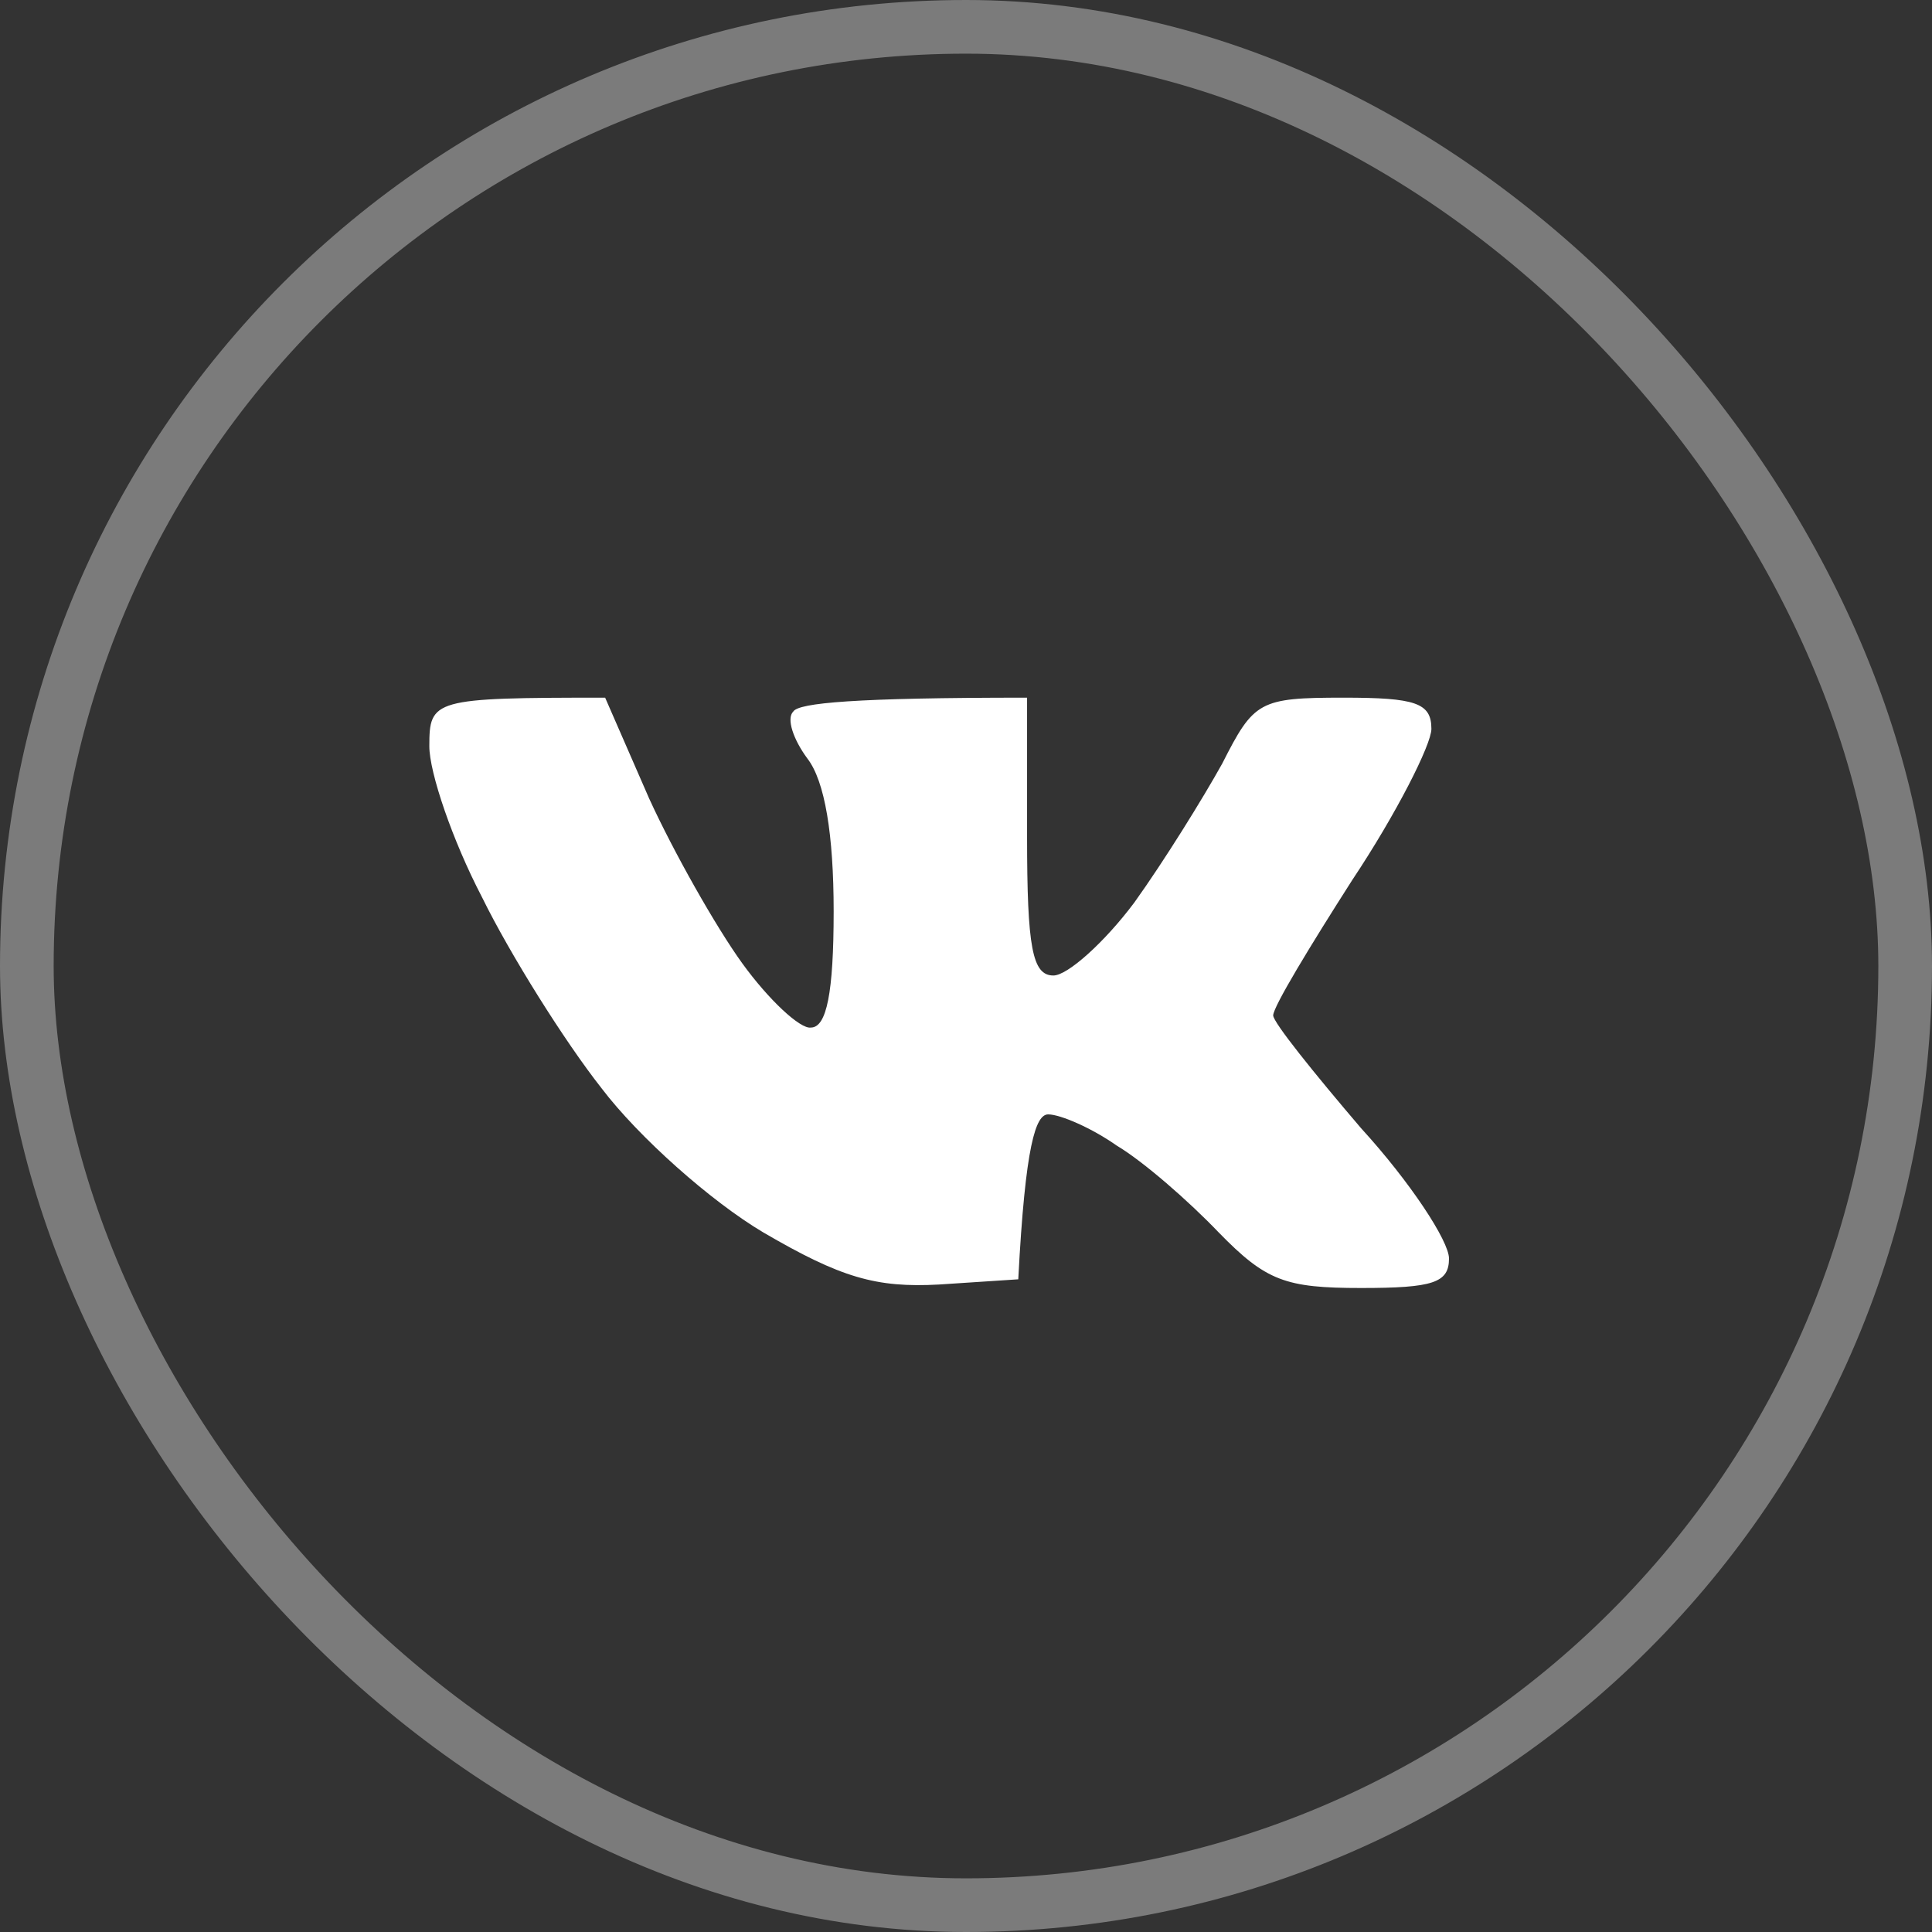
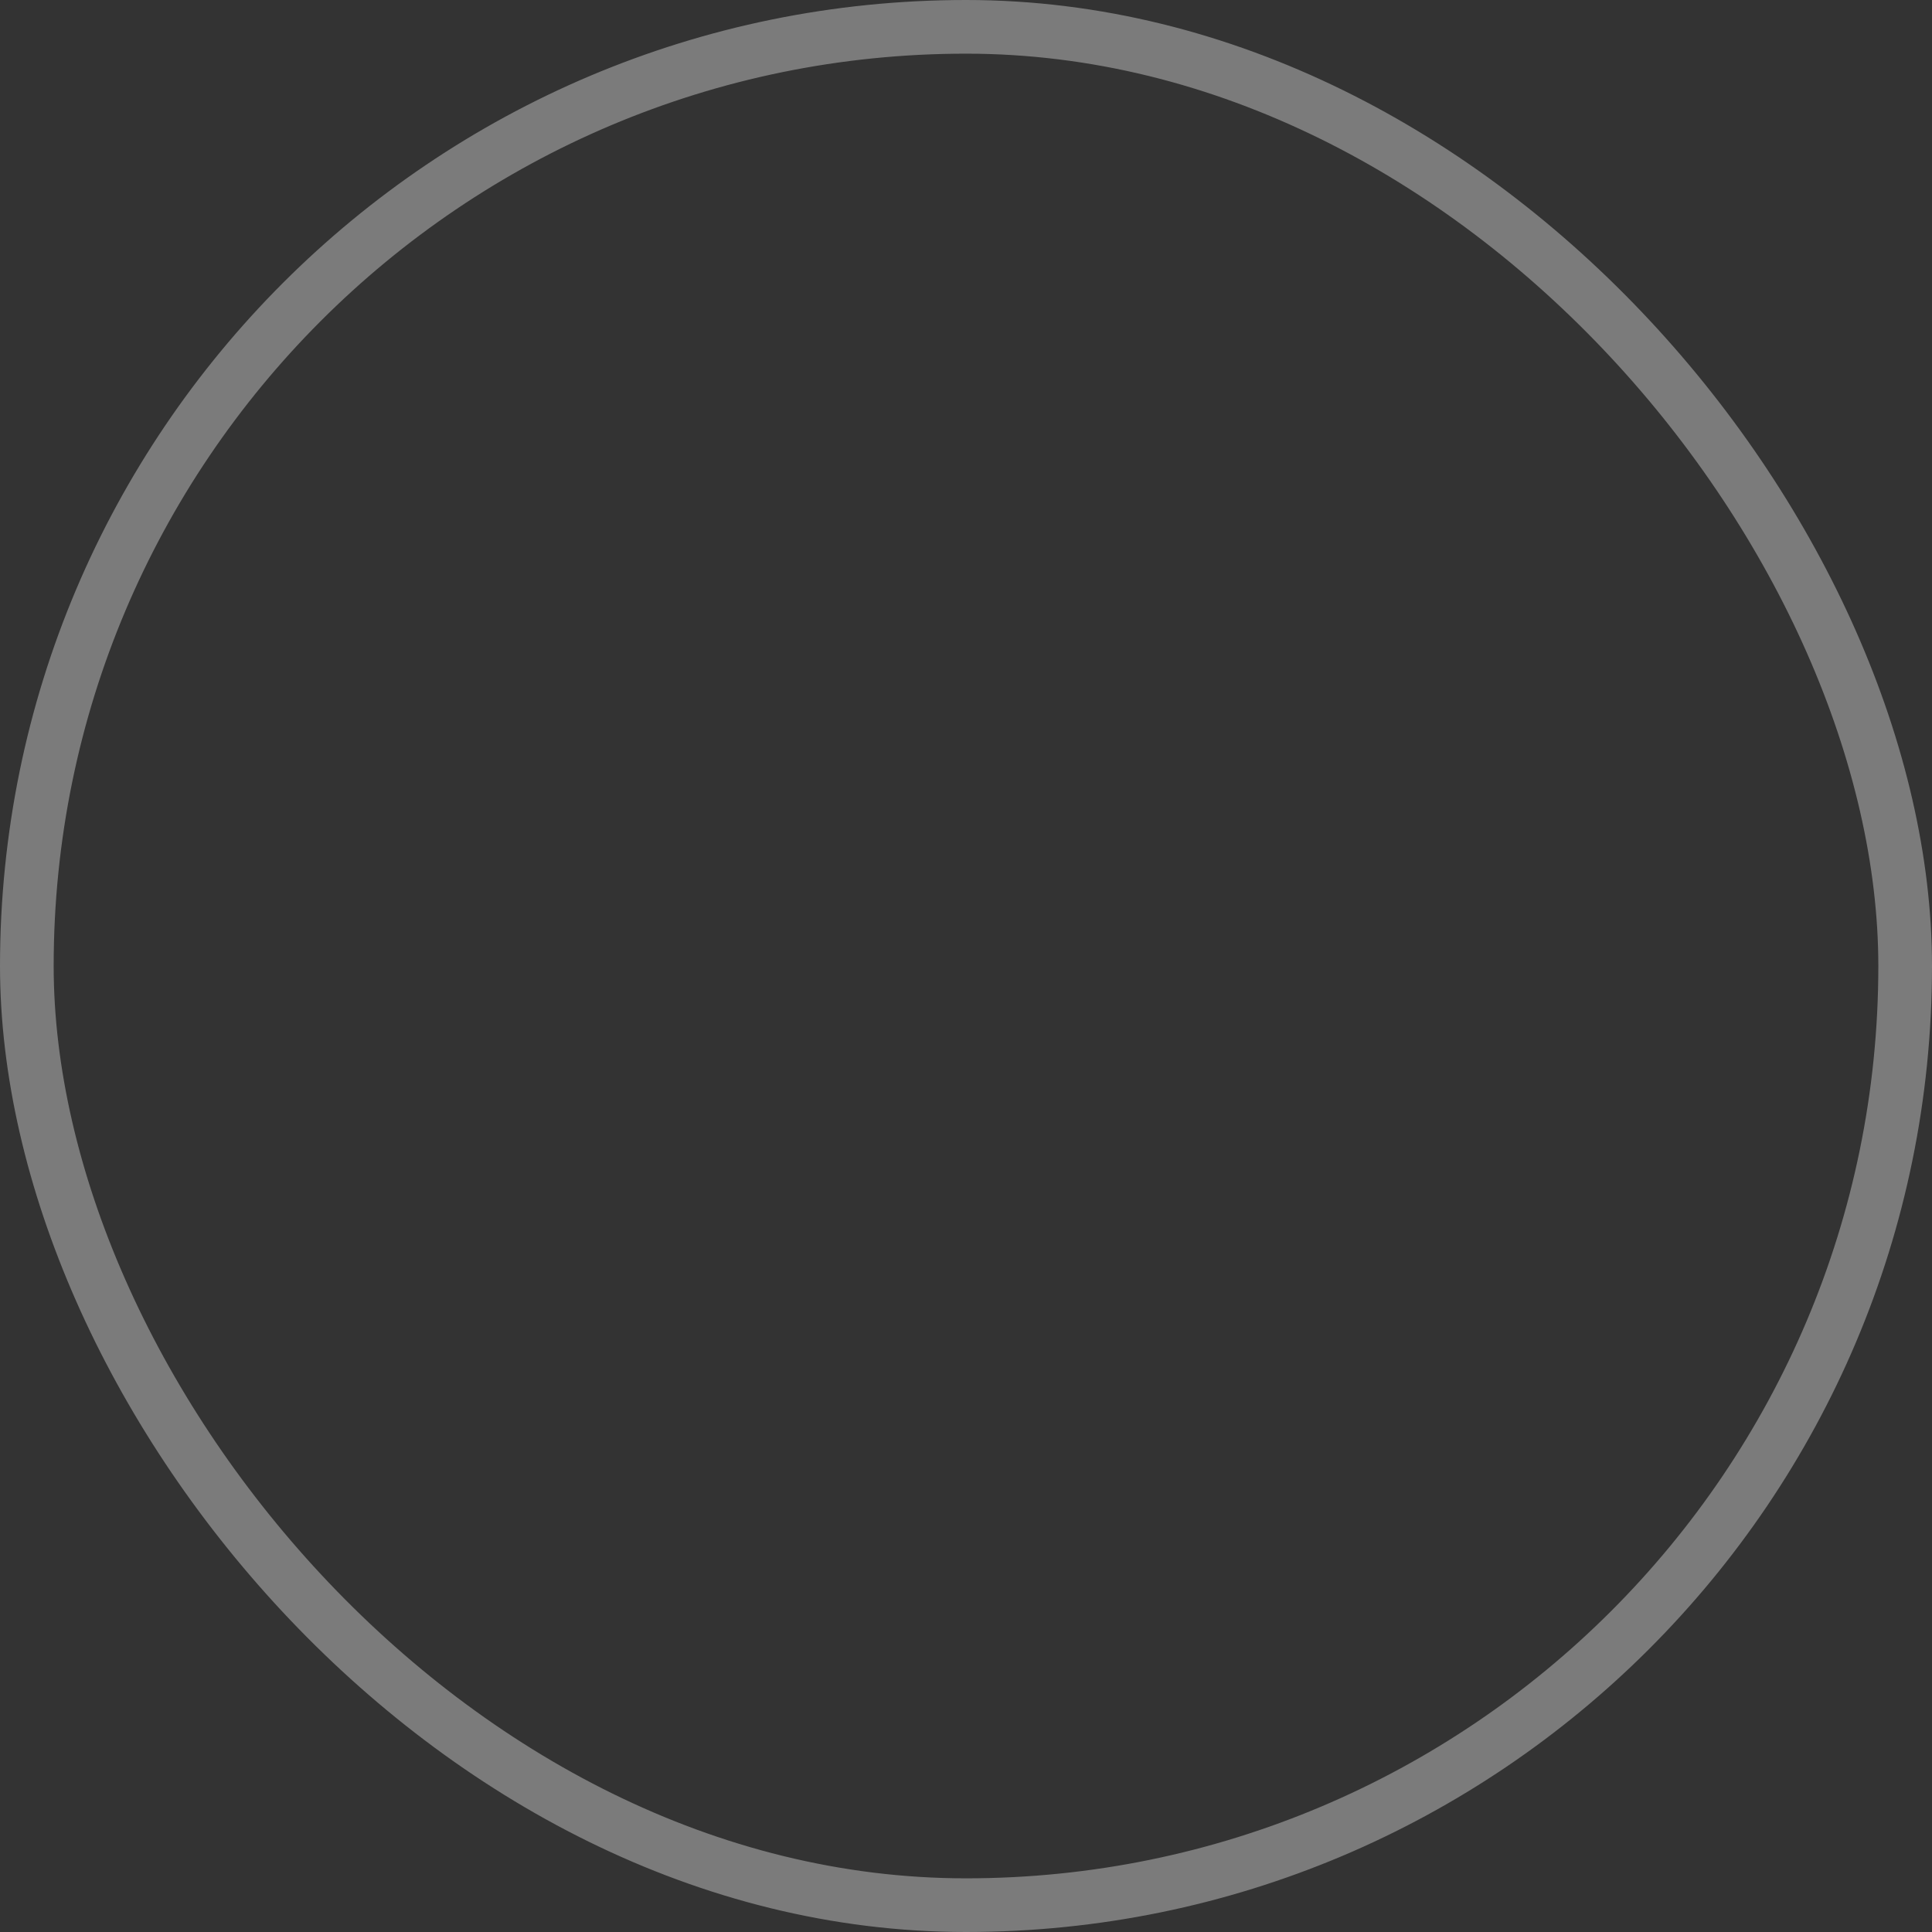
<svg xmlns="http://www.w3.org/2000/svg" width="36" height="36" viewBox="0 0 36 36" fill="none">
  <rect x="0" y="0" width="36" height="36" fill="#333333" stroke="none" />
  <rect x="0.5" y="0.5" width="35" height="35" rx="17.5" stroke="#7B7B7B" />
-   <path fill-rule="evenodd" clip-rule="evenodd" d="M8 13.906C8 14.391 8.426 15.653 8.983 16.721C9.507 17.788 10.522 19.406 11.21 20.279C11.898 21.185 13.241 22.382 14.224 22.965C15.665 23.806 16.321 24 17.5 23.935L18.974 23.838C19.105 21.315 19.302 20.765 19.531 20.765C19.76 20.765 20.35 21.023 20.809 21.347C21.3 21.638 22.152 22.382 22.709 22.965C23.593 23.871 23.953 24 25.362 24C26.705 24 27 23.903 27 23.45C27 23.127 26.279 22.026 25.362 21.023C24.478 19.988 23.724 19.05 23.724 18.921C23.724 18.759 24.412 17.627 25.198 16.397C26.017 15.168 26.672 13.873 26.672 13.582C26.672 13.097 26.378 13 25.035 13C23.462 13 23.364 13.065 22.774 14.229C22.414 14.877 21.693 16.041 21.136 16.818C20.579 17.562 19.891 18.177 19.629 18.177C19.236 18.177 19.138 17.659 19.138 15.588V13C15.928 13 14.879 13.097 14.781 13.259C14.65 13.388 14.781 13.777 15.043 14.132C15.371 14.553 15.534 15.556 15.534 16.979C15.534 18.5 15.403 19.147 15.109 19.147C14.912 19.179 14.322 18.629 13.831 17.95C13.34 17.271 12.553 15.879 12.095 14.877L11.276 13C8.066 13 8 13.032 8 13.906Z" fill="white" />
</svg>